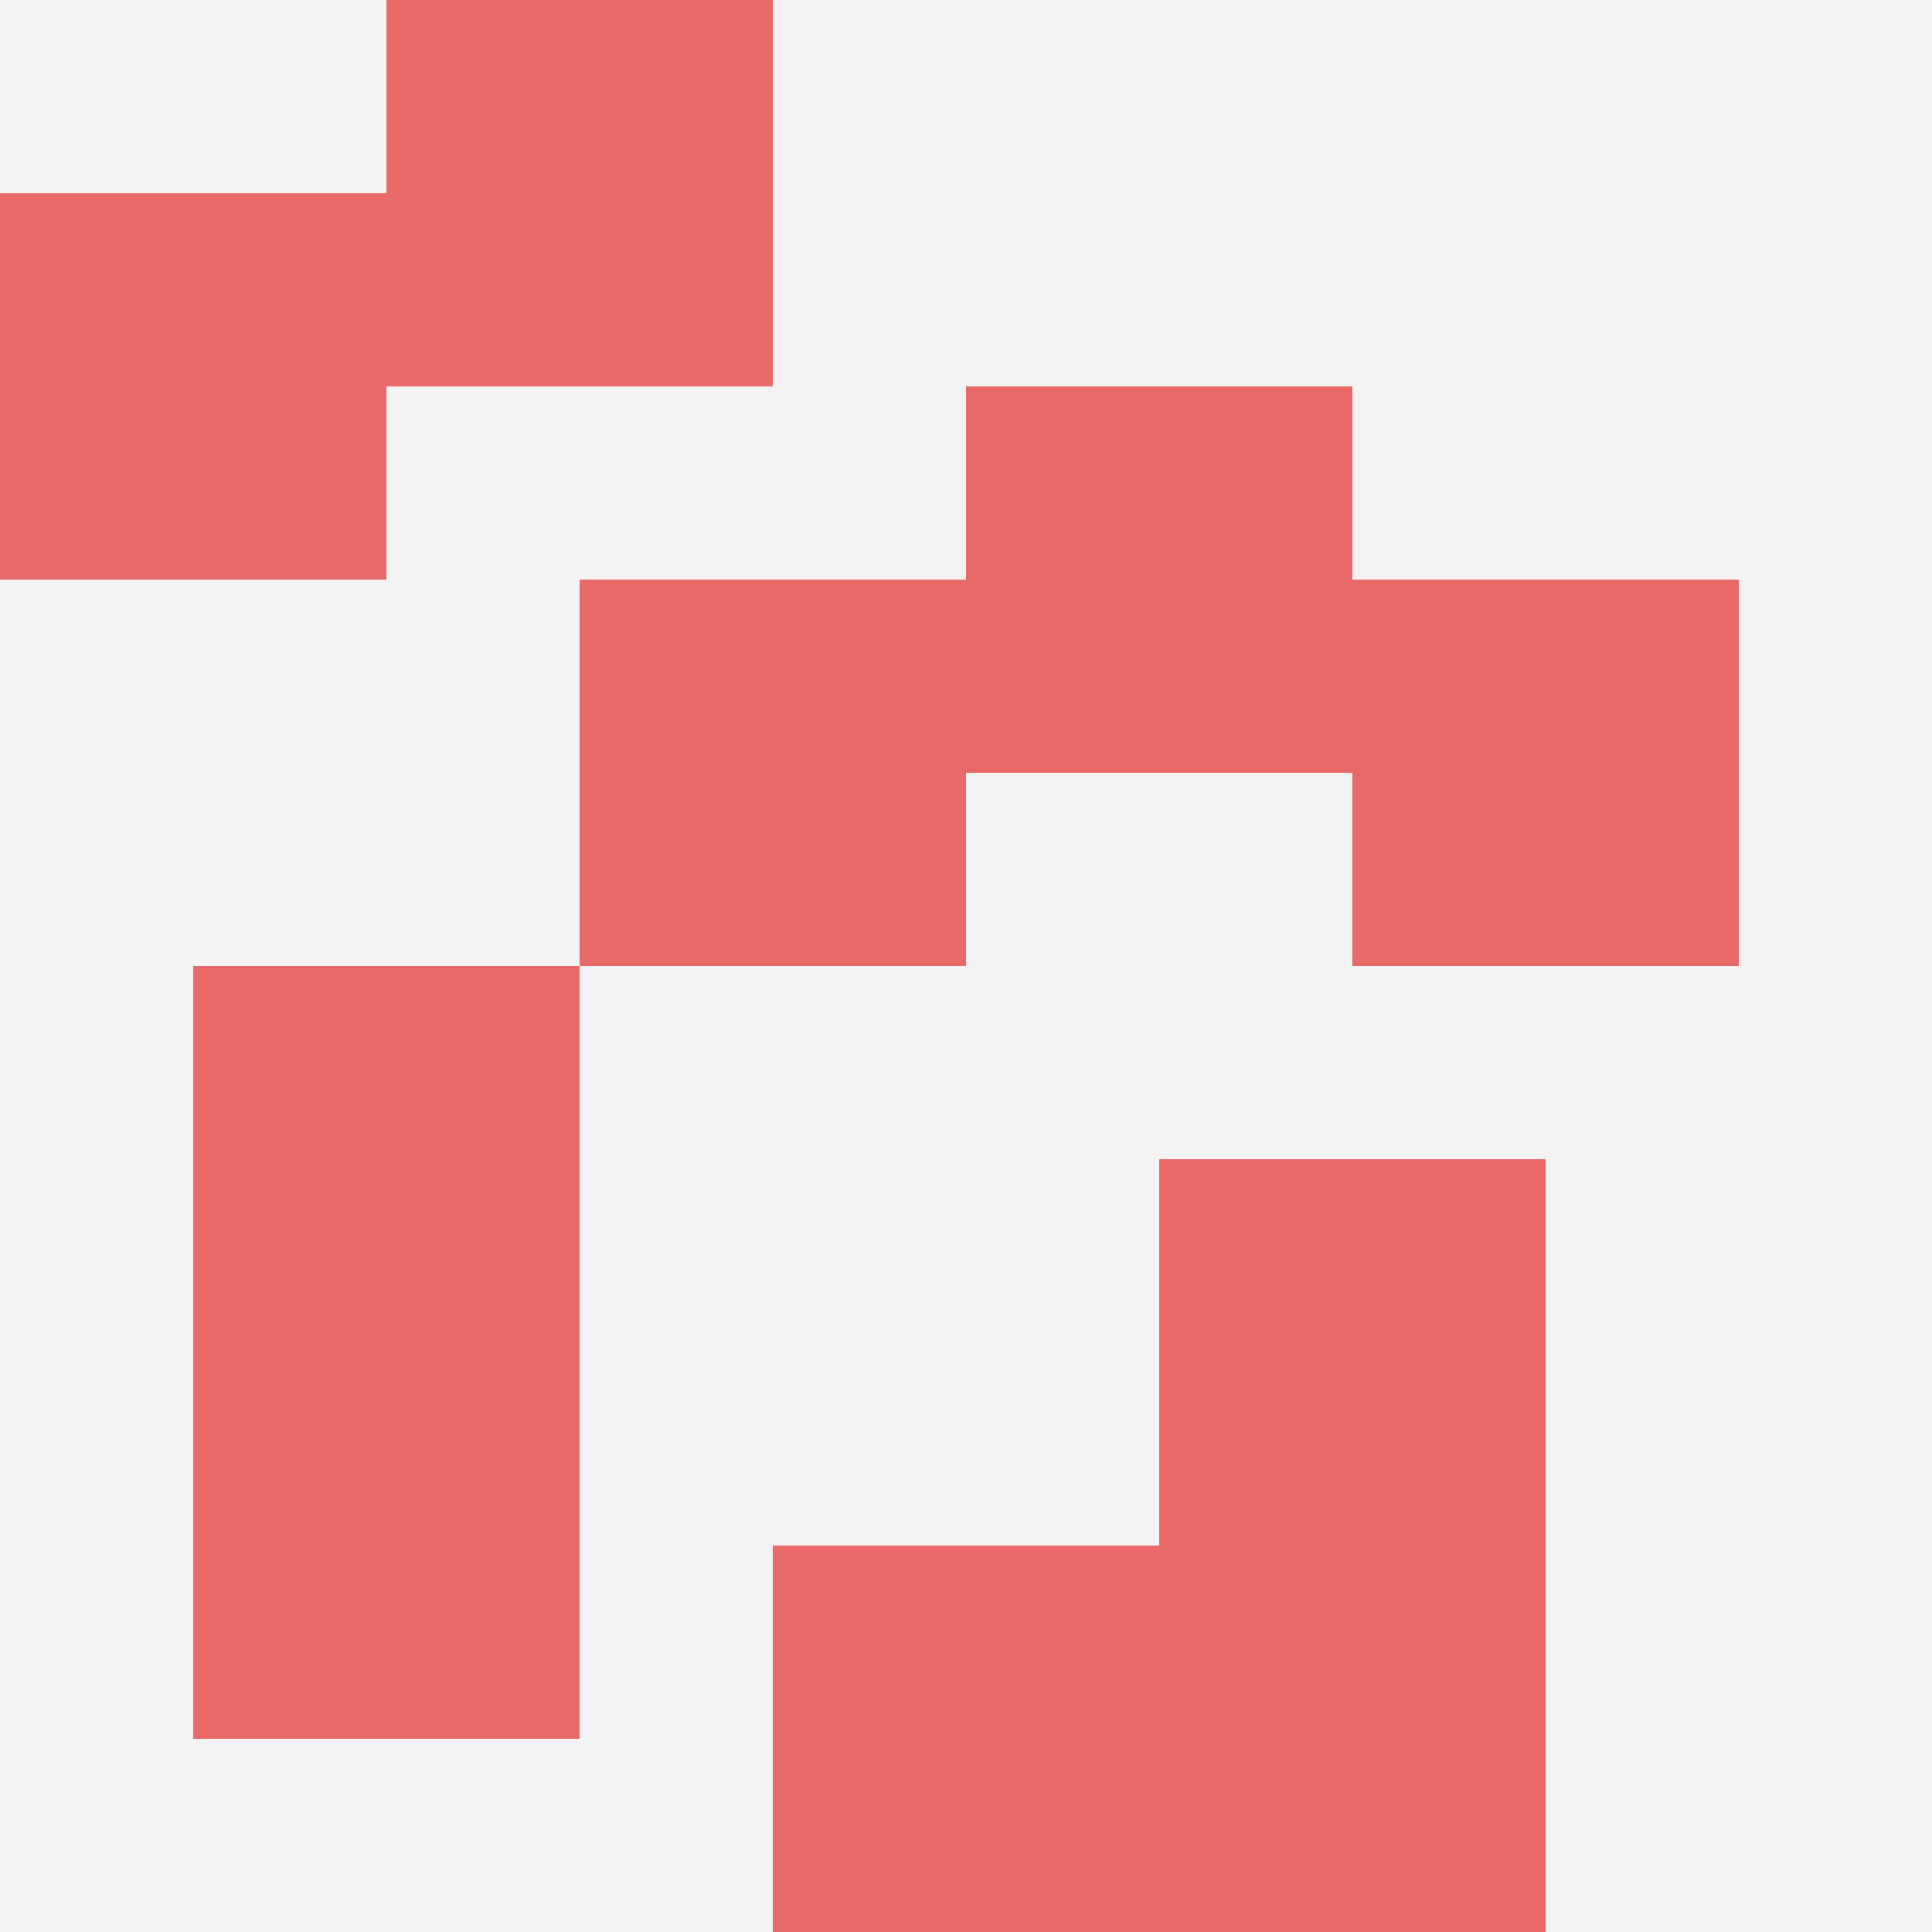
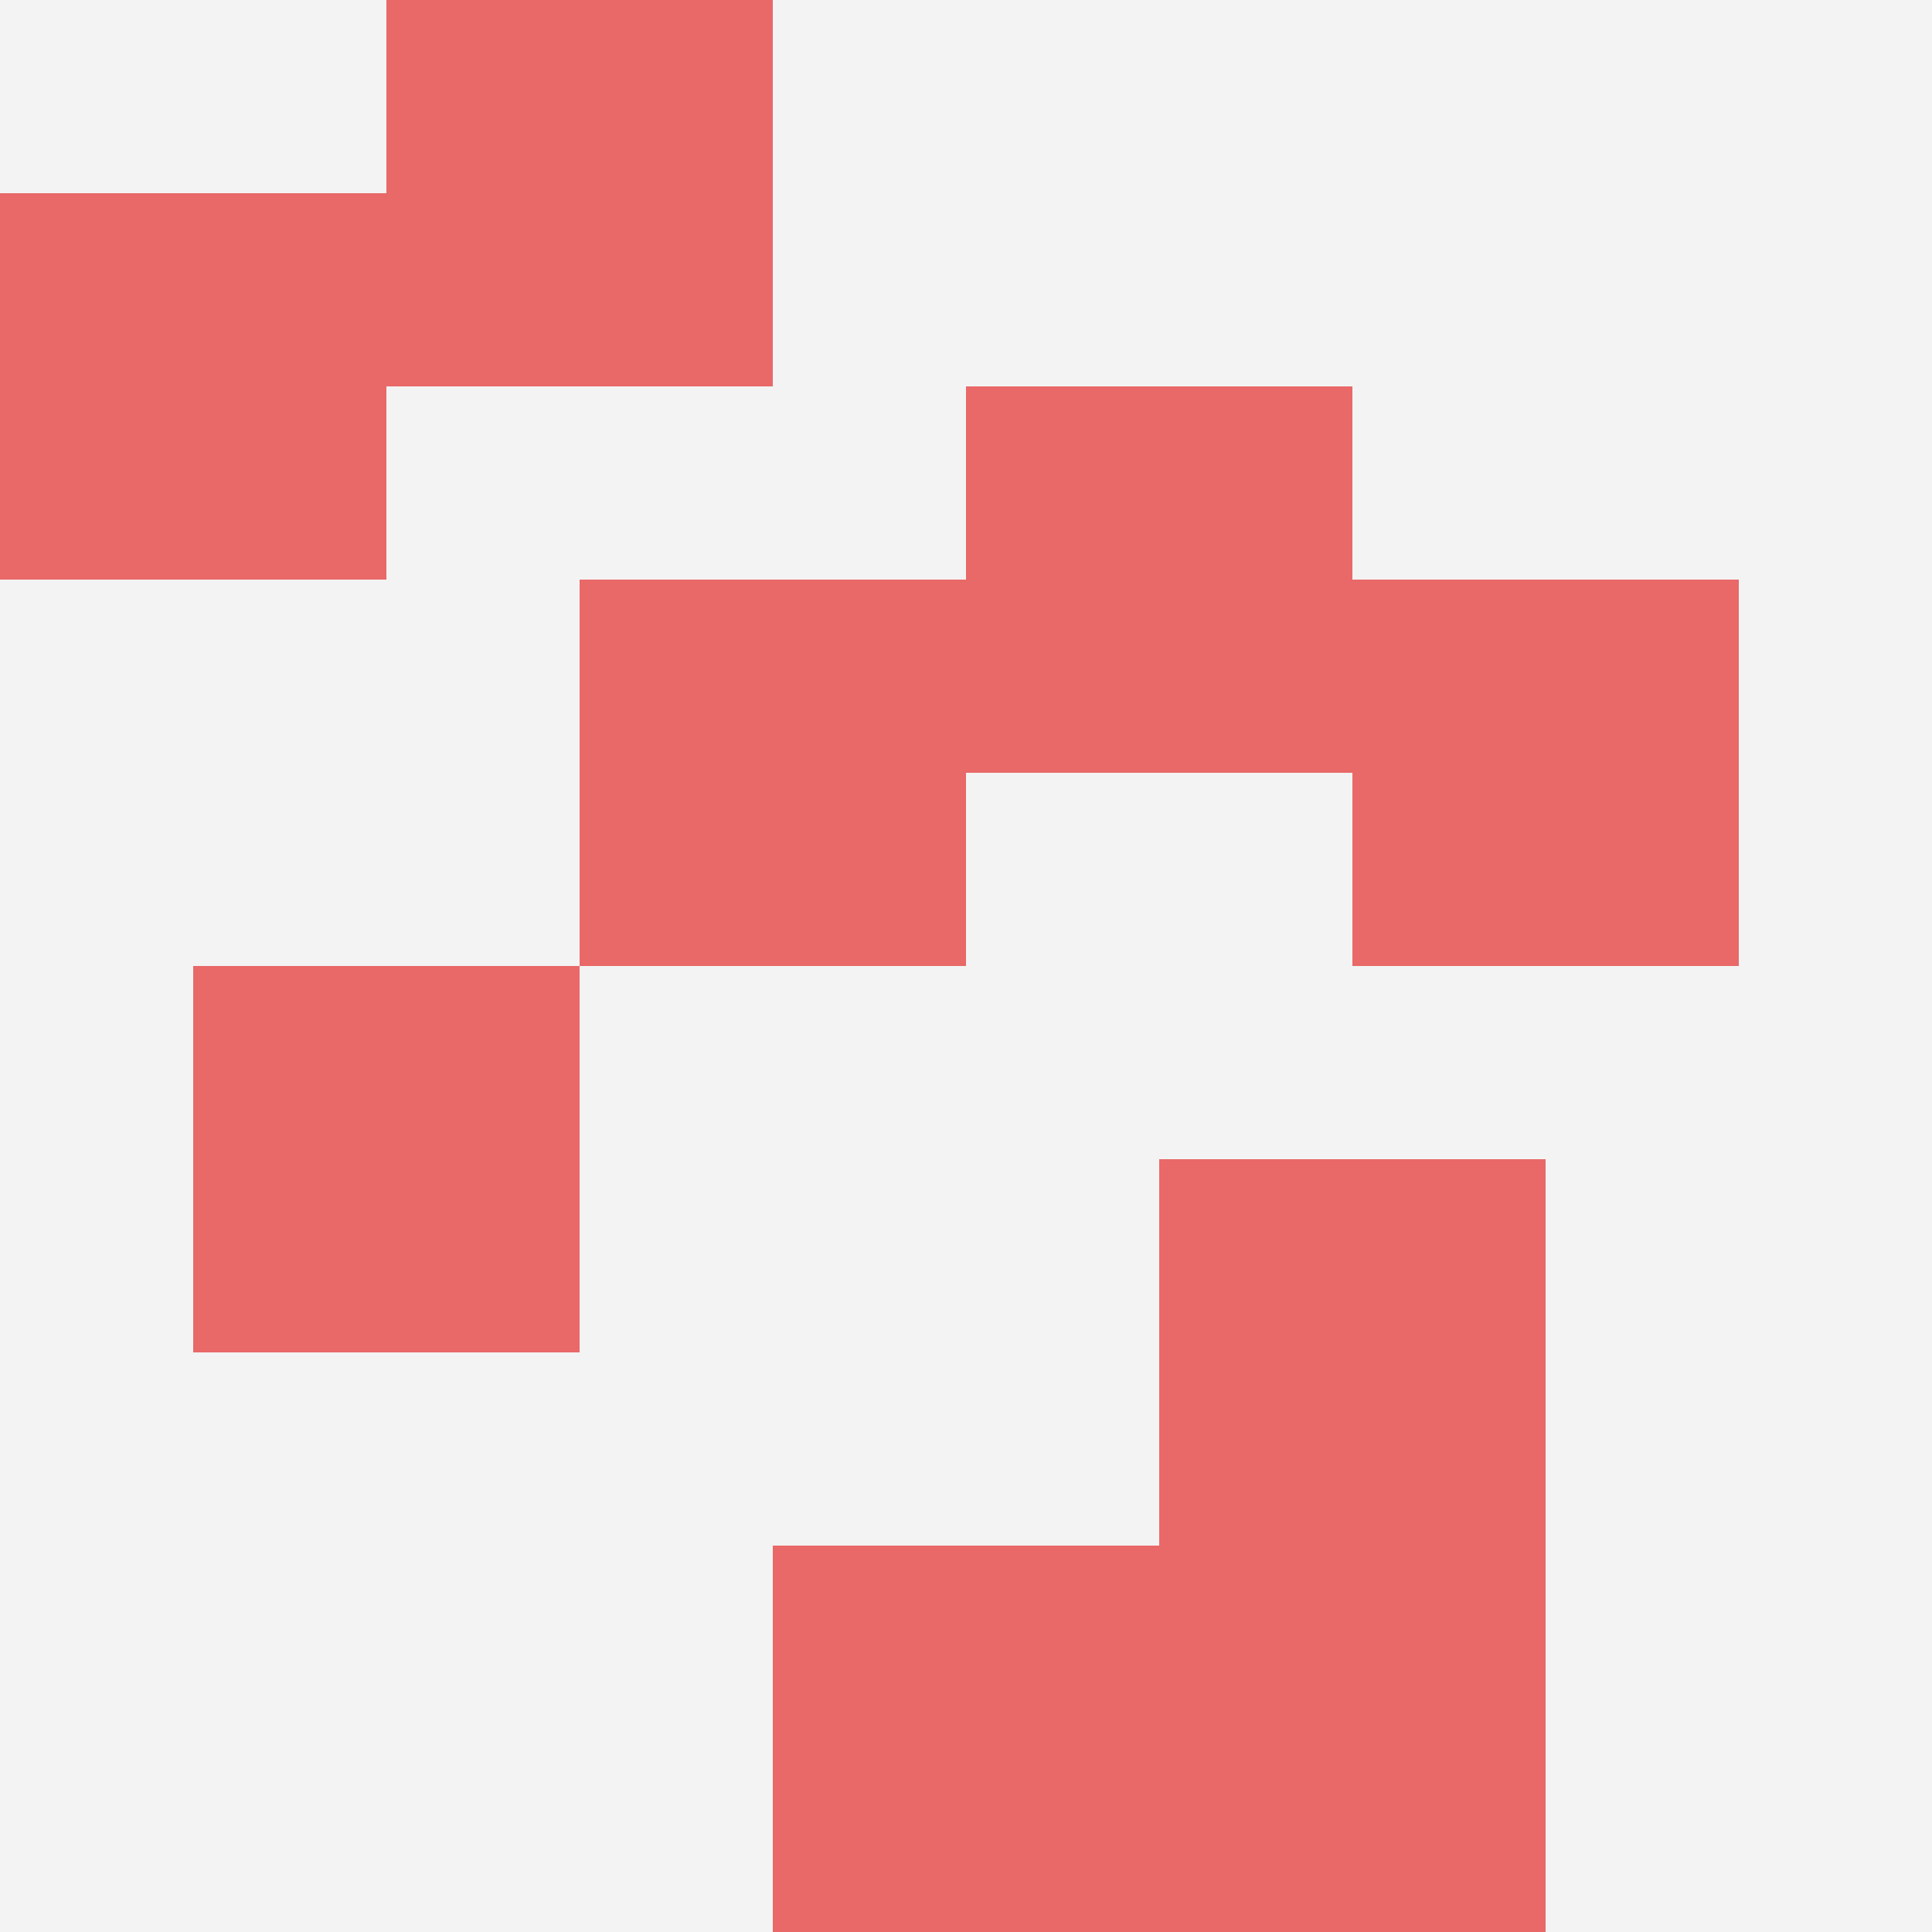
<svg xmlns="http://www.w3.org/2000/svg" id="ten-svg" preserveAspectRatio="xMinYMin meet" viewBox="0 0 10 10">
  <rect x="0" y="0" width="10" height="10" fill="#F3F3F3" />
  <rect class="t" x="1" y="5" />
  <rect class="t" x="6" y="8" />
  <rect class="t" x="3" y="3" />
  <rect class="t" x="0" y="1" />
  <rect class="t" x="5" y="2" />
-   <rect class="t" x="1" y="7" />
  <rect class="t" x="2" y="0" />
  <rect class="t" x="7" y="3" />
  <rect class="t" x="6" y="6" />
  <rect class="t" x="4" y="8" />
  <style>.t{width:2px;height:2px;fill:#E96868} #ten-svg{shape-rendering:crispedges;}</style>
</svg>